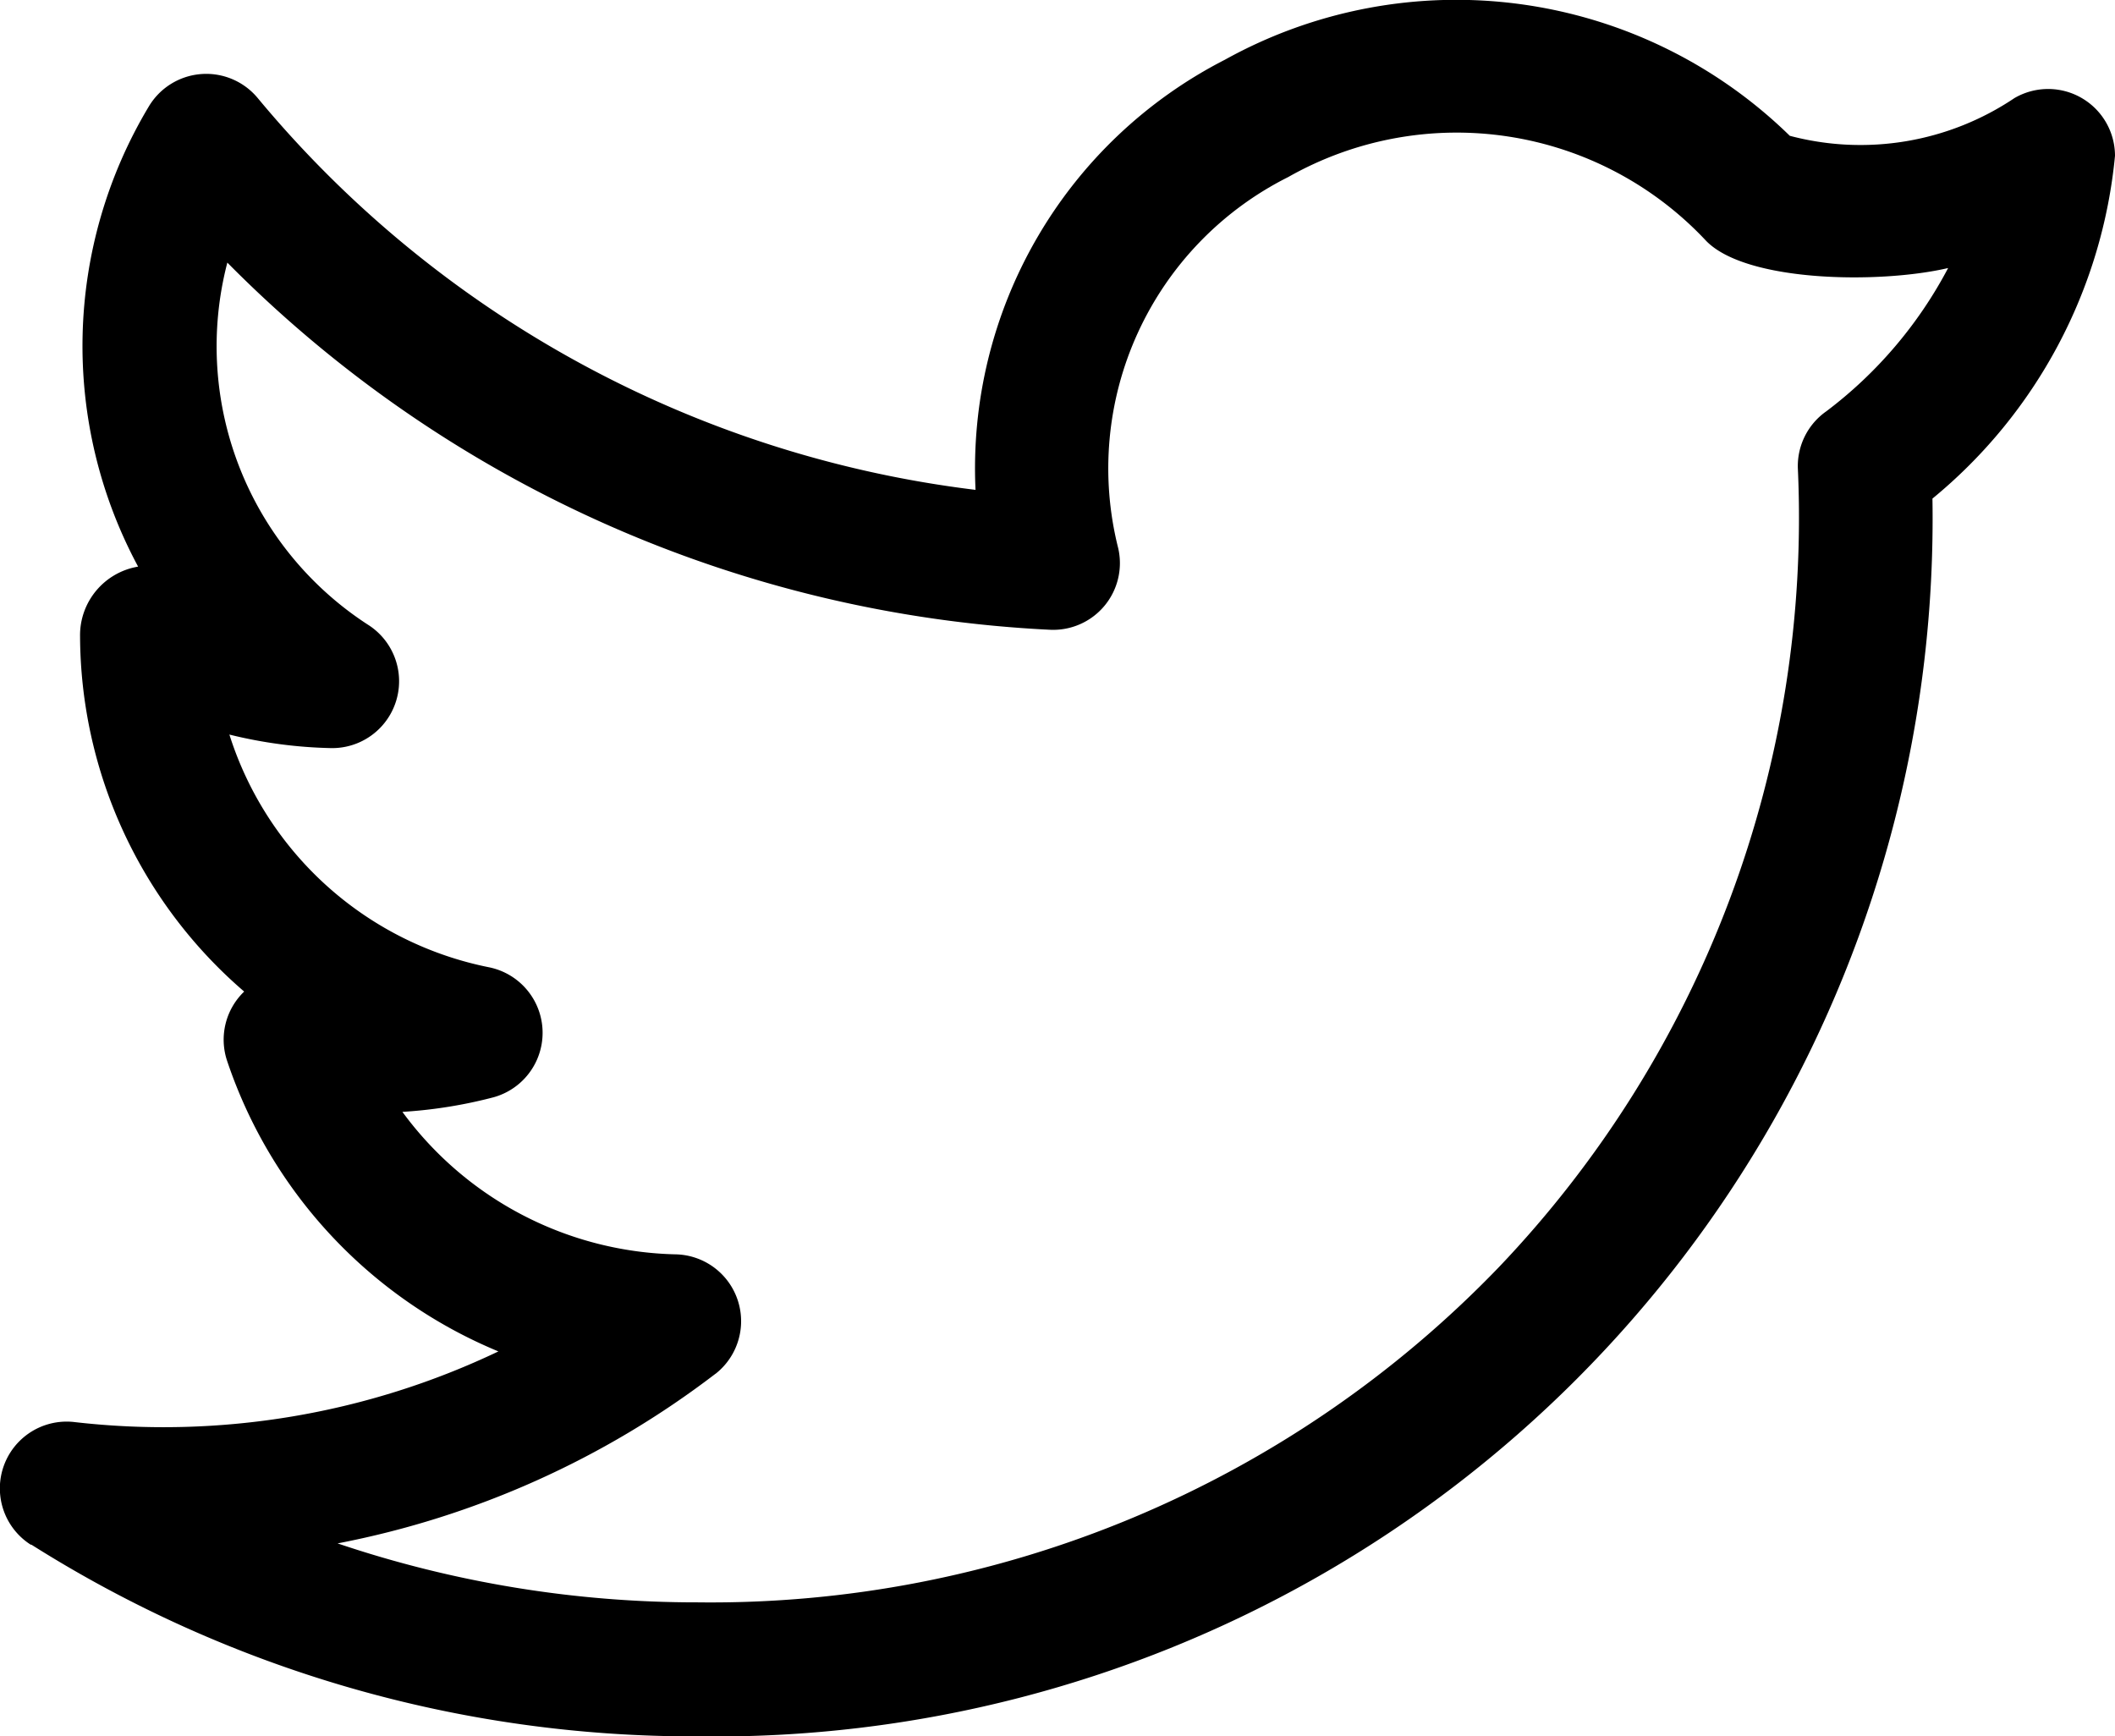
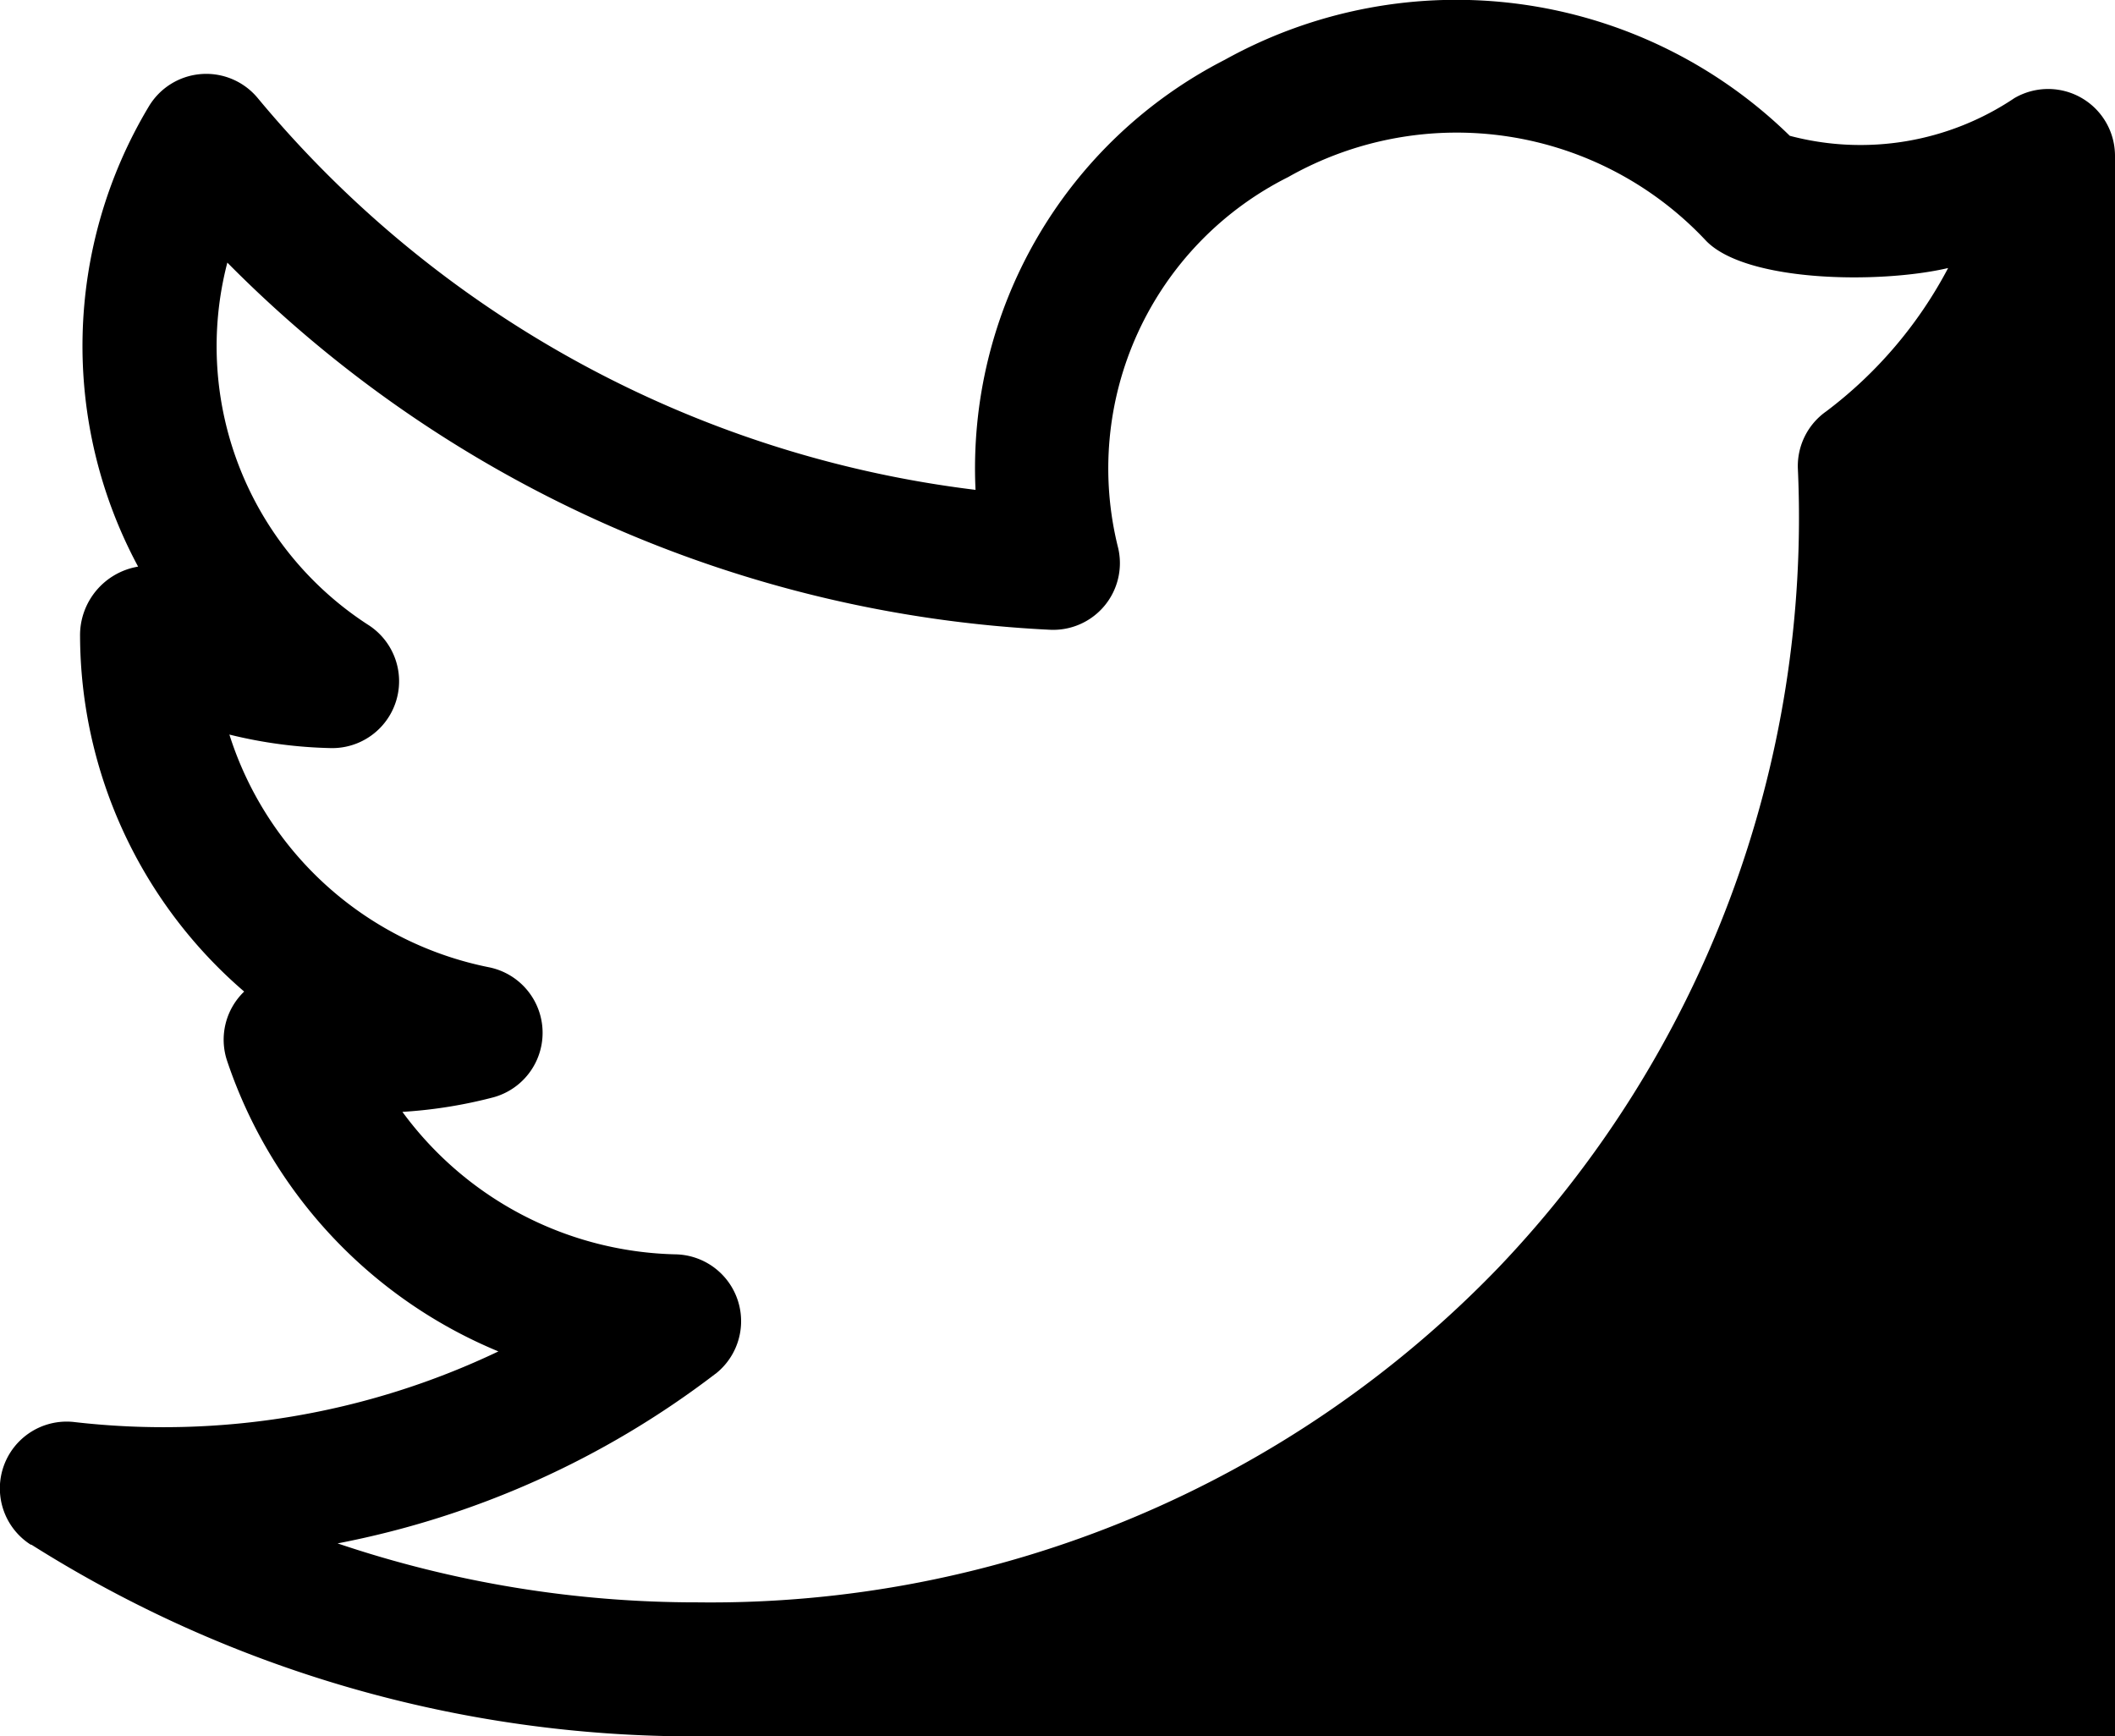
<svg xmlns="http://www.w3.org/2000/svg" width="23.751" height="19.499" viewBox="0 0 23.751 19.499">
-   <path id="twitter_4_" data-name="twitter (4)" d="M.473,19.595A13.928,13.928,0,0,0,7.951,21.75a13.676,13.676,0,0,0,13.874-13.9A5.679,5.679,0,0,0,23.875,4a.751.751,0,0,0-1.13-.647,3.1,3.1,0,0,1-2.522.423,5.356,5.356,0,0,0-6.344-.854,5.153,5.153,0,0,0-2.8,4.83,12.427,12.427,0,0,1-8.061-4.4.751.751,0,0,0-1.226.1,5.227,5.227,0,0,0-.117,5.162.781.781,0,0,0-.652.777,5.29,5.29,0,0,0,1.843,3.995.749.749,0,0,0-.192.777,5.384,5.384,0,0,0,3.047,3.264,8.732,8.732,0,0,1-4.756.794A.75.75,0,0,0,.473,19.6Zm7.683-1.914a.751.751,0,0,0-.441-1.344,3.912,3.912,0,0,1-3.072-1.6,5.29,5.29,0,0,0,1.024-.164.751.751,0,0,0-.048-1.459A3.85,3.85,0,0,1,2.7,10.5a5.176,5.176,0,0,0,1.144.152.751.751,0,0,0,.427-1.376A3.726,3.726,0,0,1,2.677,5.2a13.943,13.943,0,0,0,9.237,4.123.749.749,0,0,0,.767-.917,3.659,3.659,0,0,1,1.91-4.167,3.835,3.835,0,0,1,4.688.712c.447.471,1.955.489,2.722.31a4.834,4.834,0,0,1-1.368,1.609.75.75,0,0,0-.319.651,12.194,12.194,0,0,1-3.358,8.96,12.282,12.282,0,0,1-9,3.764,12.594,12.594,0,0,1-4.041-.662,10.128,10.128,0,0,0,4.245-1.906Z" transform="translate(-0.124 -2.251)" />
+   <path id="twitter_4_" data-name="twitter (4)" d="M.473,19.595A13.928,13.928,0,0,0,7.951,21.75A5.679,5.679,0,0,0,23.875,4a.751.751,0,0,0-1.13-.647,3.1,3.1,0,0,1-2.522.423,5.356,5.356,0,0,0-6.344-.854,5.153,5.153,0,0,0-2.8,4.83,12.427,12.427,0,0,1-8.061-4.4.751.751,0,0,0-1.226.1,5.227,5.227,0,0,0-.117,5.162.781.781,0,0,0-.652.777,5.29,5.29,0,0,0,1.843,3.995.749.749,0,0,0-.192.777,5.384,5.384,0,0,0,3.047,3.264,8.732,8.732,0,0,1-4.756.794A.75.75,0,0,0,.473,19.6Zm7.683-1.914a.751.751,0,0,0-.441-1.344,3.912,3.912,0,0,1-3.072-1.6,5.29,5.29,0,0,0,1.024-.164.751.751,0,0,0-.048-1.459A3.85,3.85,0,0,1,2.7,10.5a5.176,5.176,0,0,0,1.144.152.751.751,0,0,0,.427-1.376A3.726,3.726,0,0,1,2.677,5.2a13.943,13.943,0,0,0,9.237,4.123.749.749,0,0,0,.767-.917,3.659,3.659,0,0,1,1.91-4.167,3.835,3.835,0,0,1,4.688.712c.447.471,1.955.489,2.722.31a4.834,4.834,0,0,1-1.368,1.609.75.75,0,0,0-.319.651,12.194,12.194,0,0,1-3.358,8.96,12.282,12.282,0,0,1-9,3.764,12.594,12.594,0,0,1-4.041-.662,10.128,10.128,0,0,0,4.245-1.906Z" transform="translate(-0.124 -2.251)" />
</svg>